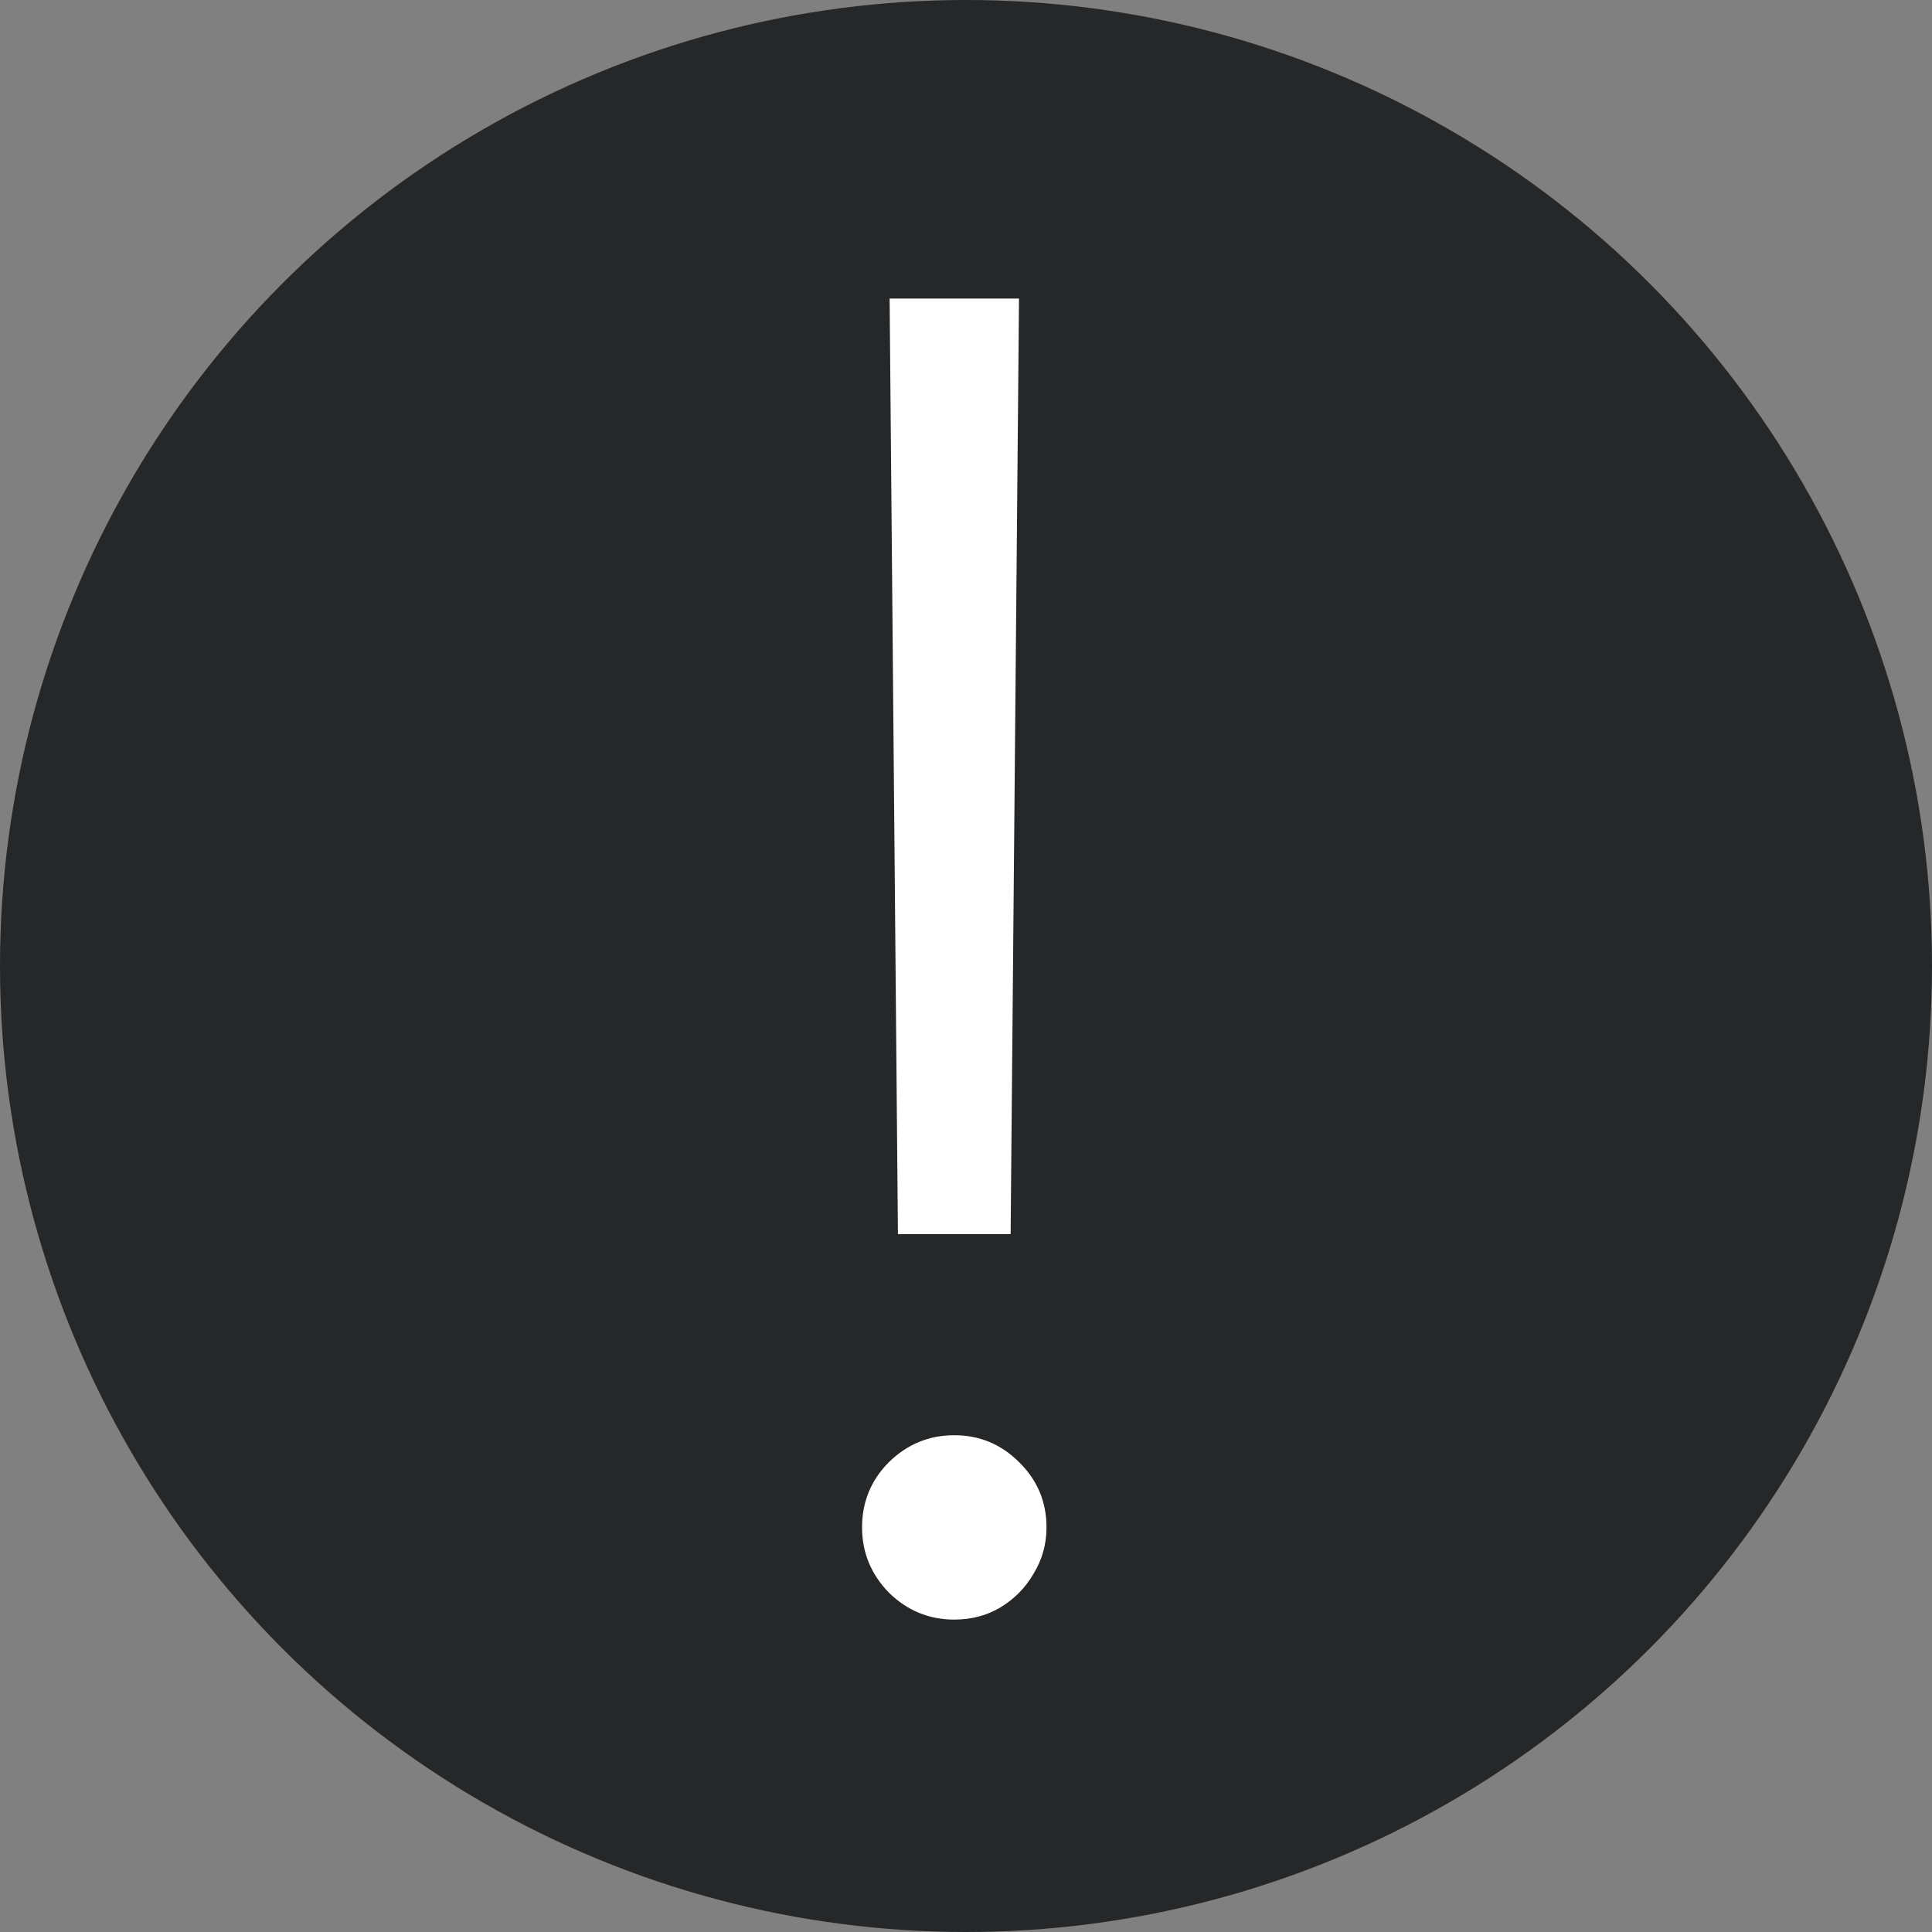
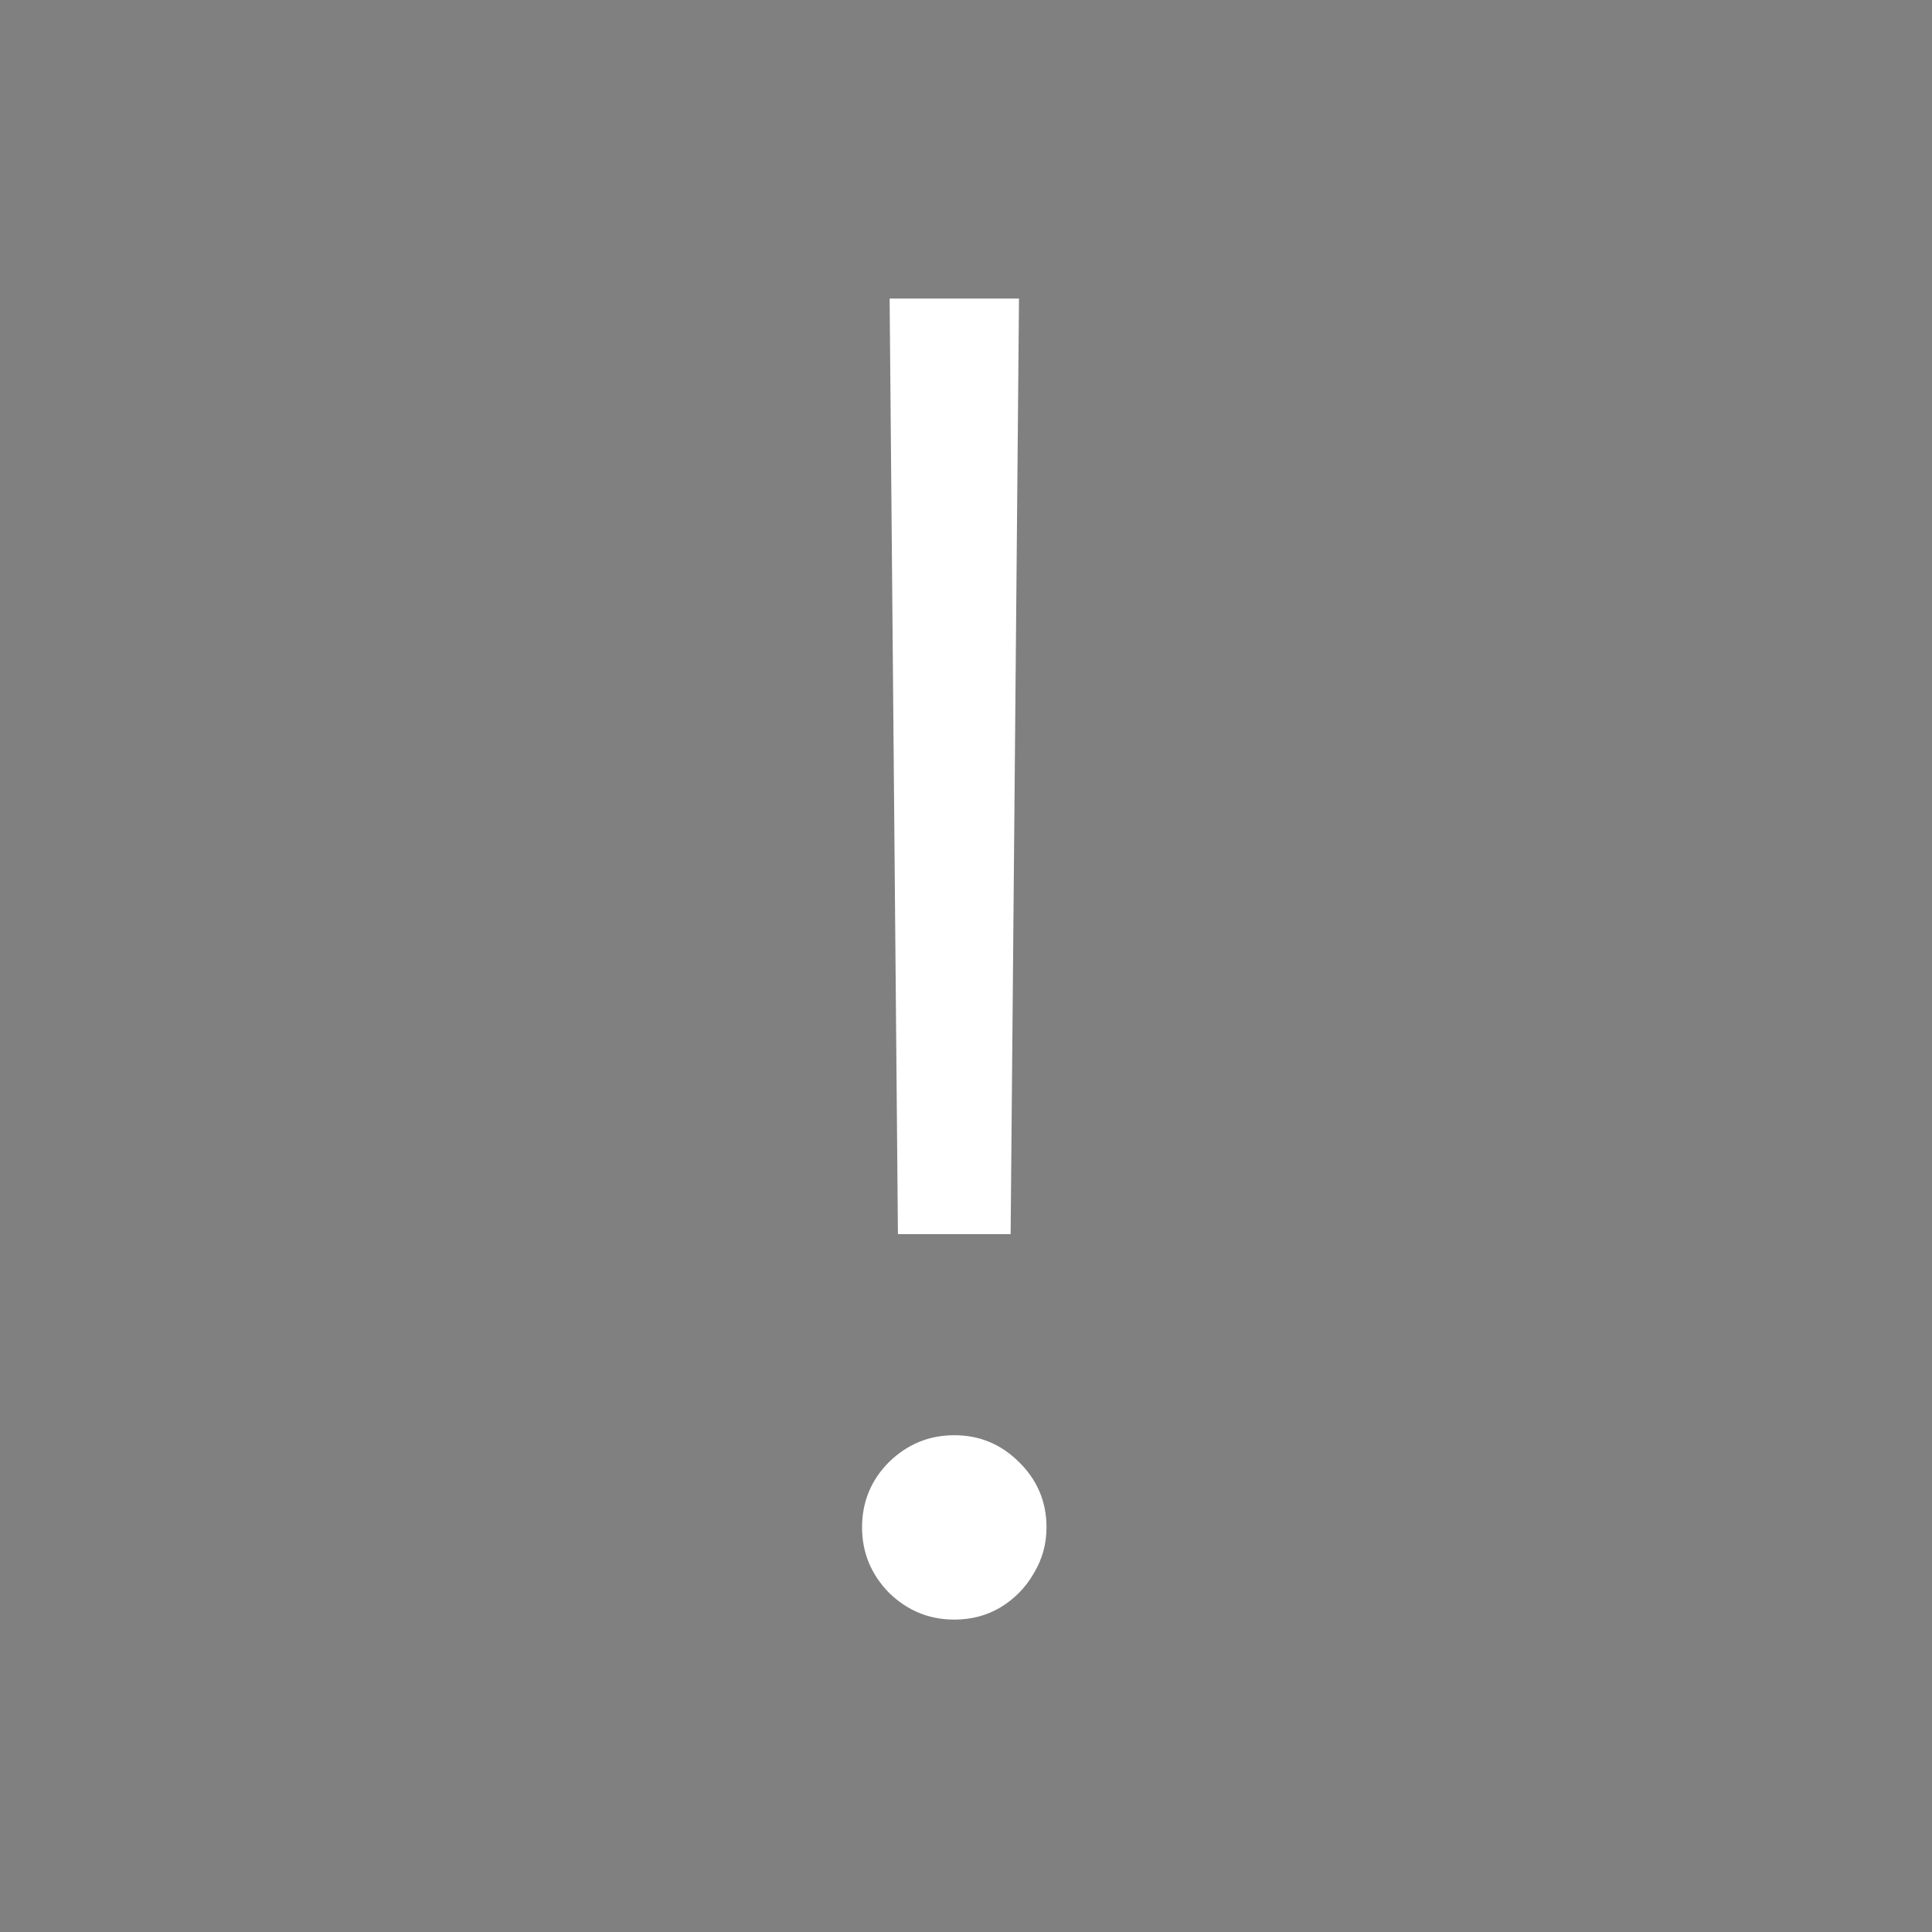
<svg xmlns="http://www.w3.org/2000/svg" width="30" height="30" viewBox="0 0 30 30" fill="none">
  <rect x="0" y="0" width="30" height="30" fill="#808080" stroke="none" />
-   <circle cx="15" cy="15" r="15" fill="#252729" />
  <path d="M15.823 4.636L15.693 19.163H13.943L13.814 4.636H15.823ZM14.818 25.149C14.427 25.149 14.089 25.01 13.804 24.732C13.526 24.447 13.386 24.108 13.386 23.717C13.386 23.32 13.526 22.982 13.804 22.703C14.089 22.425 14.427 22.286 14.818 22.286C15.209 22.286 15.544 22.425 15.823 22.703C16.108 22.982 16.25 23.32 16.25 23.717C16.25 23.976 16.184 24.215 16.051 24.433C15.925 24.652 15.753 24.828 15.534 24.96C15.322 25.086 15.083 25.149 14.818 25.149Z" fill="white" />
</svg>